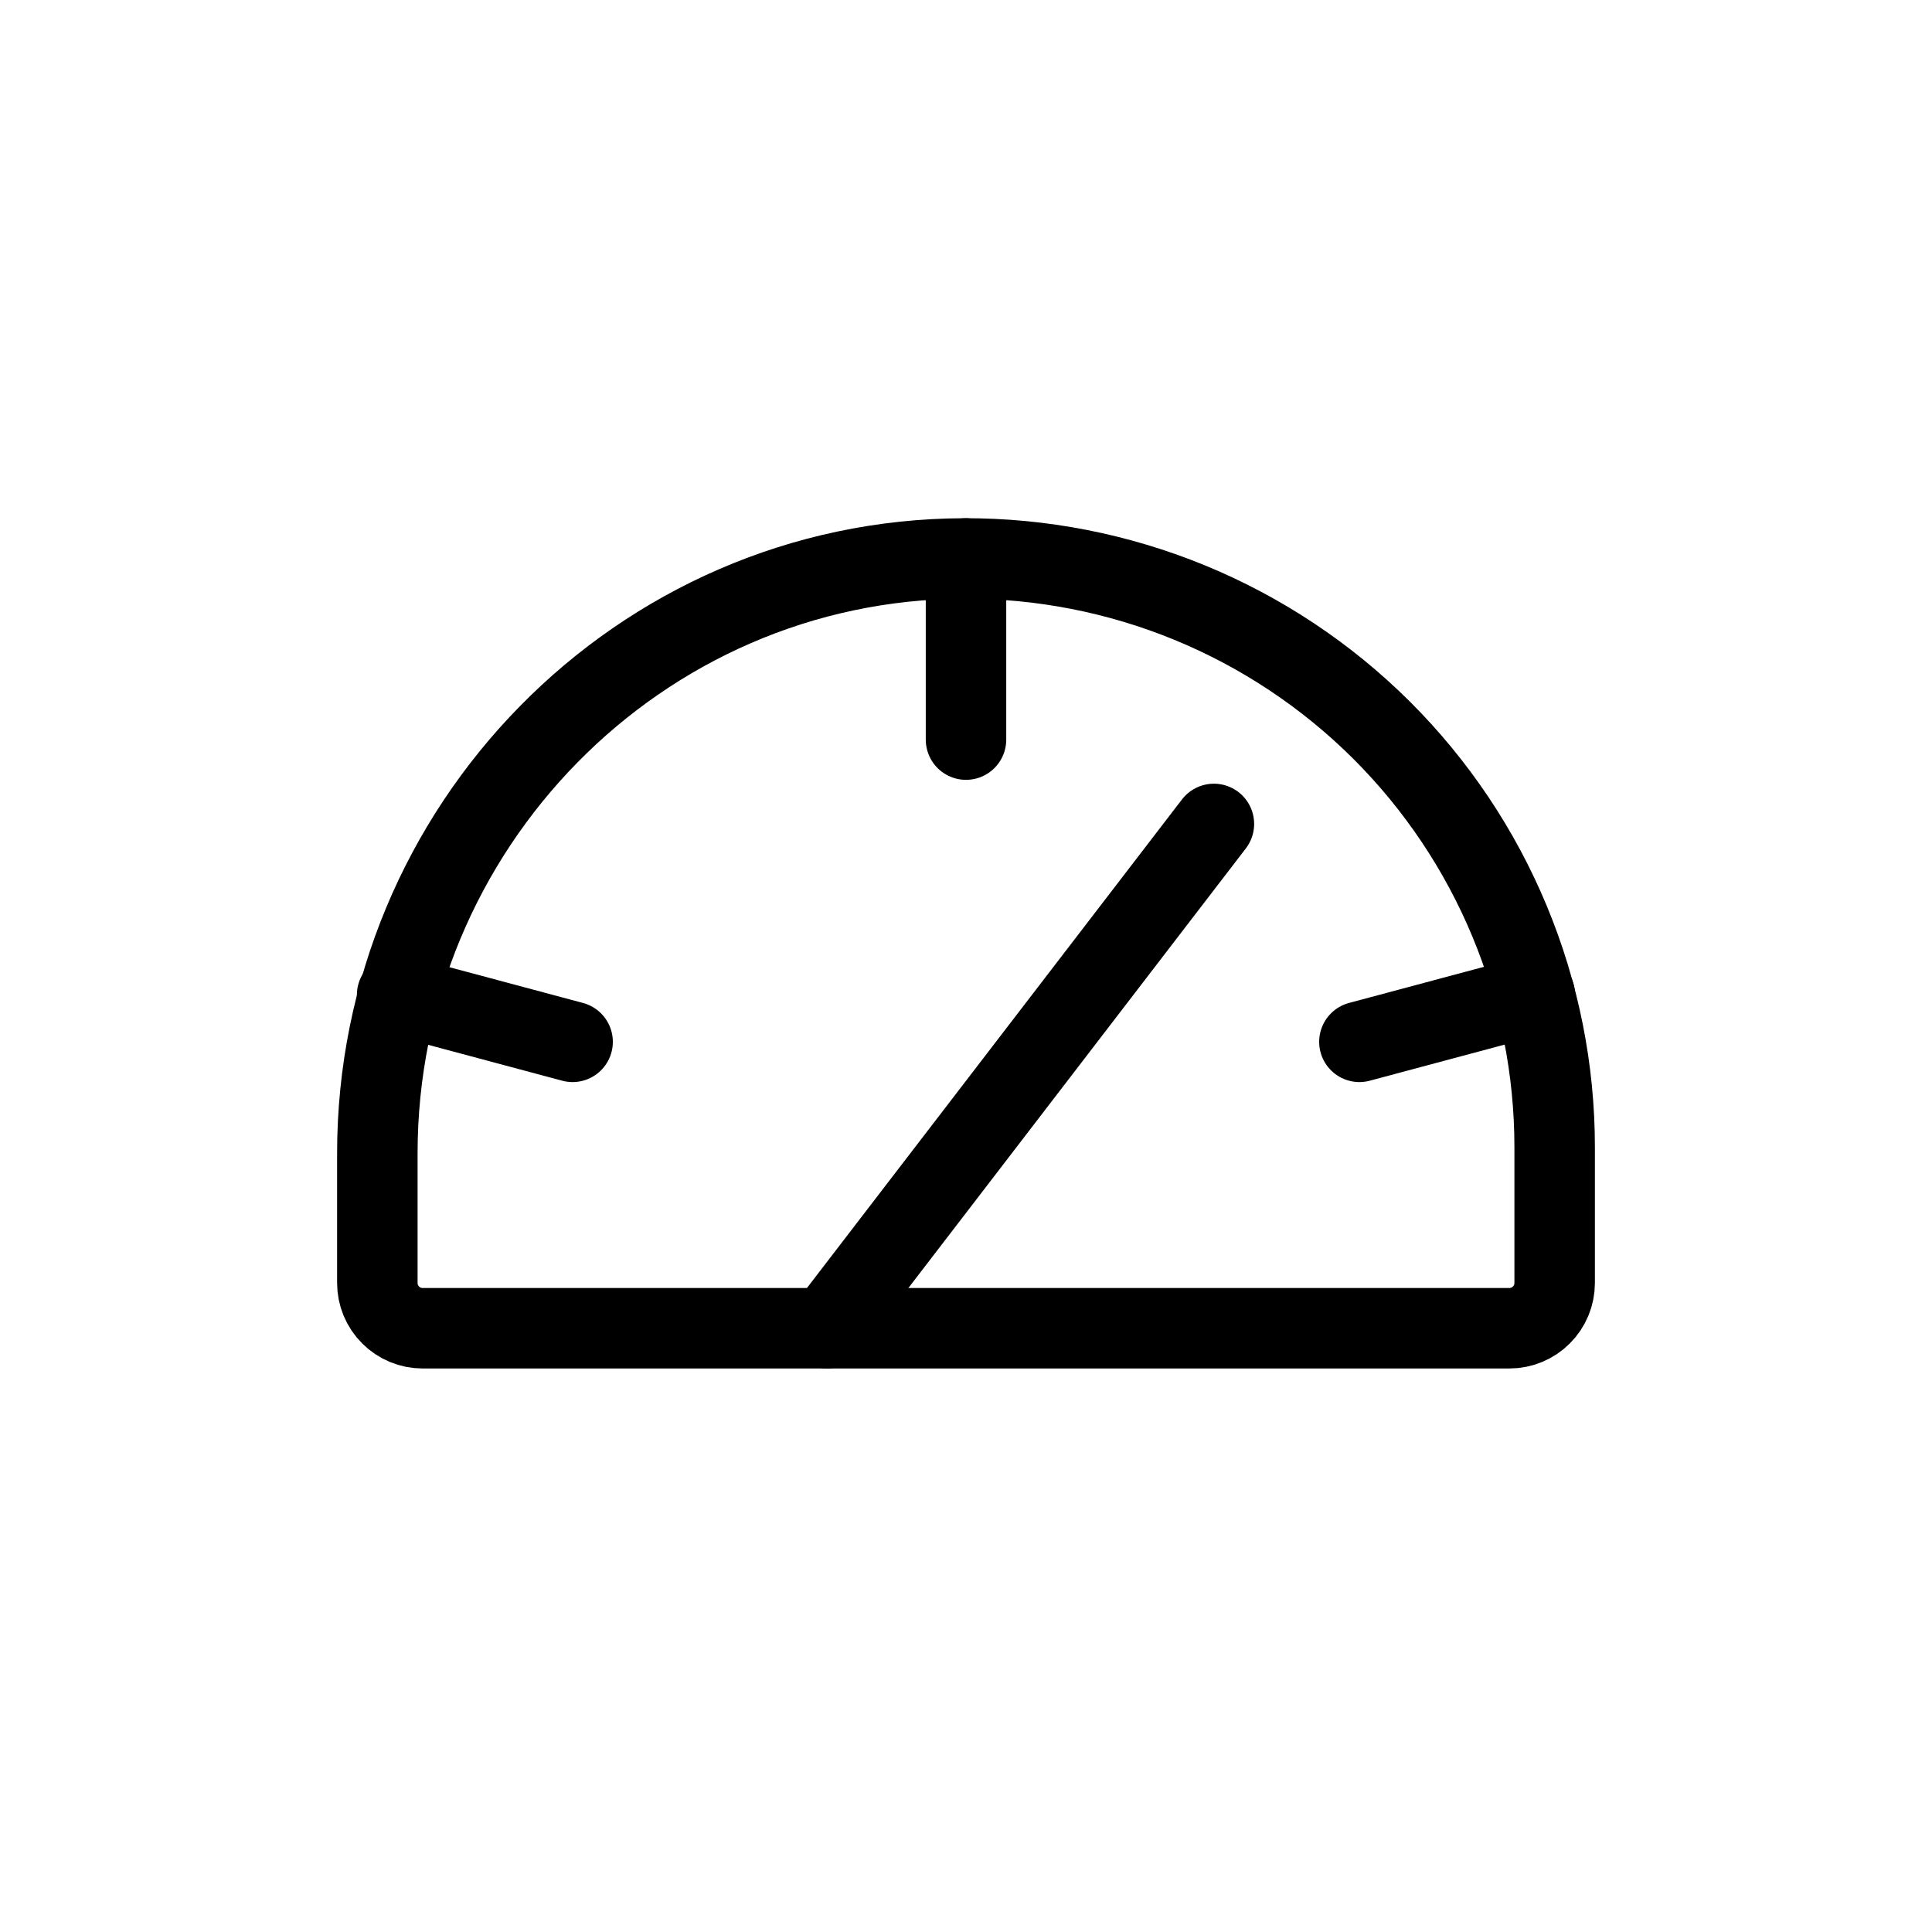
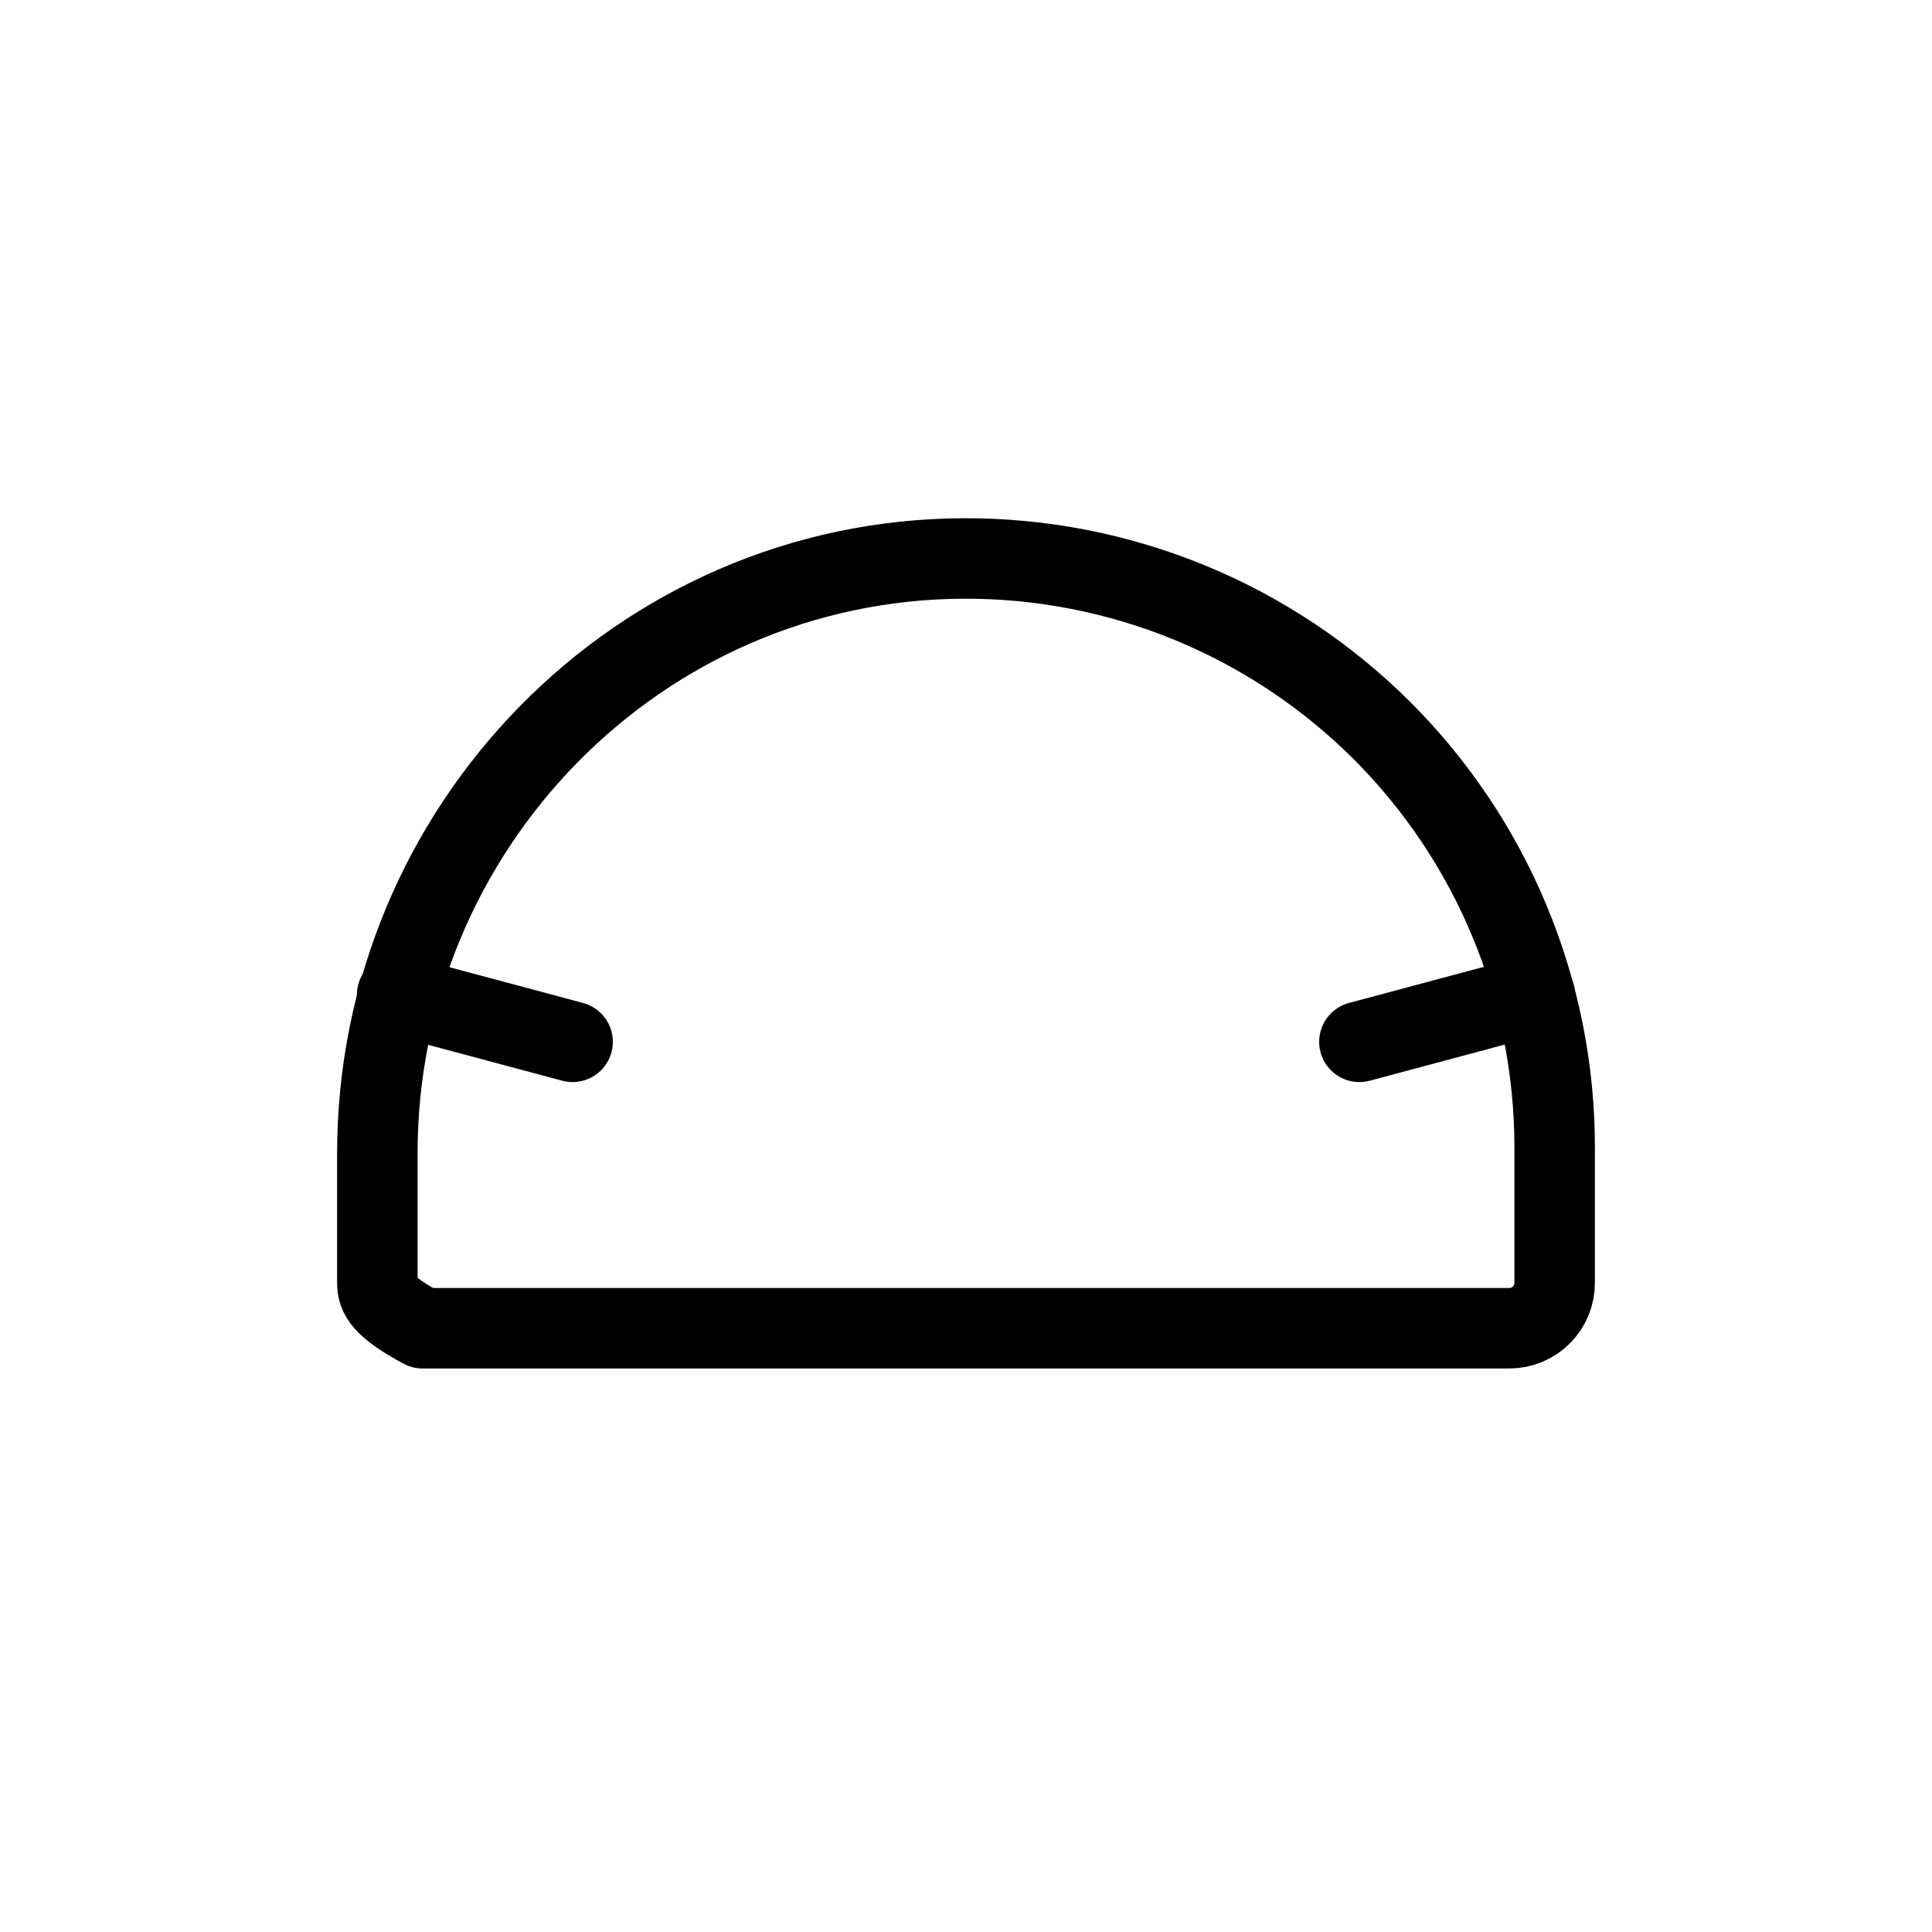
<svg xmlns="http://www.w3.org/2000/svg" width="32" height="32" viewBox="0 0 32 32" fill="none">
-   <path d="M6.25 21.25V19.103C6.25 13.713 10.581 9.269 15.963 9.25C17.246 9.245 18.518 9.494 19.705 9.981C20.892 10.469 21.972 11.187 22.881 12.092C23.79 12.998 24.512 14.075 25.004 15.26C25.497 16.446 25.75 17.716 25.75 19V21.25C25.75 21.449 25.671 21.64 25.53 21.78C25.39 21.921 25.199 22 25 22H7C6.801 22 6.61 21.921 6.47 21.78C6.329 21.64 6.25 21.449 6.25 21.25Z" stroke="#12B25C" style="stroke:#12B25C;stroke:color(display-p3 0.071 0.698 0.361);stroke-opacity:1;" stroke-width="1.333" stroke-linecap="round" stroke-linejoin="round" />
-   <path d="M16 9.25V12.25" stroke="#12B25C" style="stroke:#12B25C;stroke:color(display-p3 0.071 0.698 0.361);stroke-opacity:1;" stroke-width="1.333" stroke-linecap="round" stroke-linejoin="round" />
+   <path d="M6.25 21.25V19.103C6.25 13.713 10.581 9.269 15.963 9.25C17.246 9.245 18.518 9.494 19.705 9.981C20.892 10.469 21.972 11.187 22.881 12.092C23.79 12.998 24.512 14.075 25.004 15.26C25.497 16.446 25.75 17.716 25.75 19V21.25C25.75 21.449 25.671 21.64 25.53 21.78C25.39 21.921 25.199 22 25 22H7C6.329 21.64 6.25 21.449 6.25 21.25Z" stroke="#12B25C" style="stroke:#12B25C;stroke:color(display-p3 0.071 0.698 0.361);stroke-opacity:1;" stroke-width="1.333" stroke-linecap="round" stroke-linejoin="round" />
  <path d="M6.578 16.478L9.484 17.256" stroke="#12B25C" style="stroke:#12B25C;stroke:color(display-p3 0.071 0.698 0.361);stroke-opacity:1;" stroke-width="1.333" stroke-linecap="round" stroke-linejoin="round" />
  <path d="M25.422 16.478L22.516 17.256" stroke="#12B25C" style="stroke:#12B25C;stroke:color(display-p3 0.071 0.698 0.361);stroke-opacity:1;" stroke-width="1.333" stroke-linecap="round" stroke-linejoin="round" />
-   <path d="M13.694 22L20.106 13.647" stroke="#12B25C" style="stroke:#12B25C;stroke:color(display-p3 0.071 0.698 0.361);stroke-opacity:1;" stroke-width="1.333" stroke-linecap="round" stroke-linejoin="round" />
</svg>